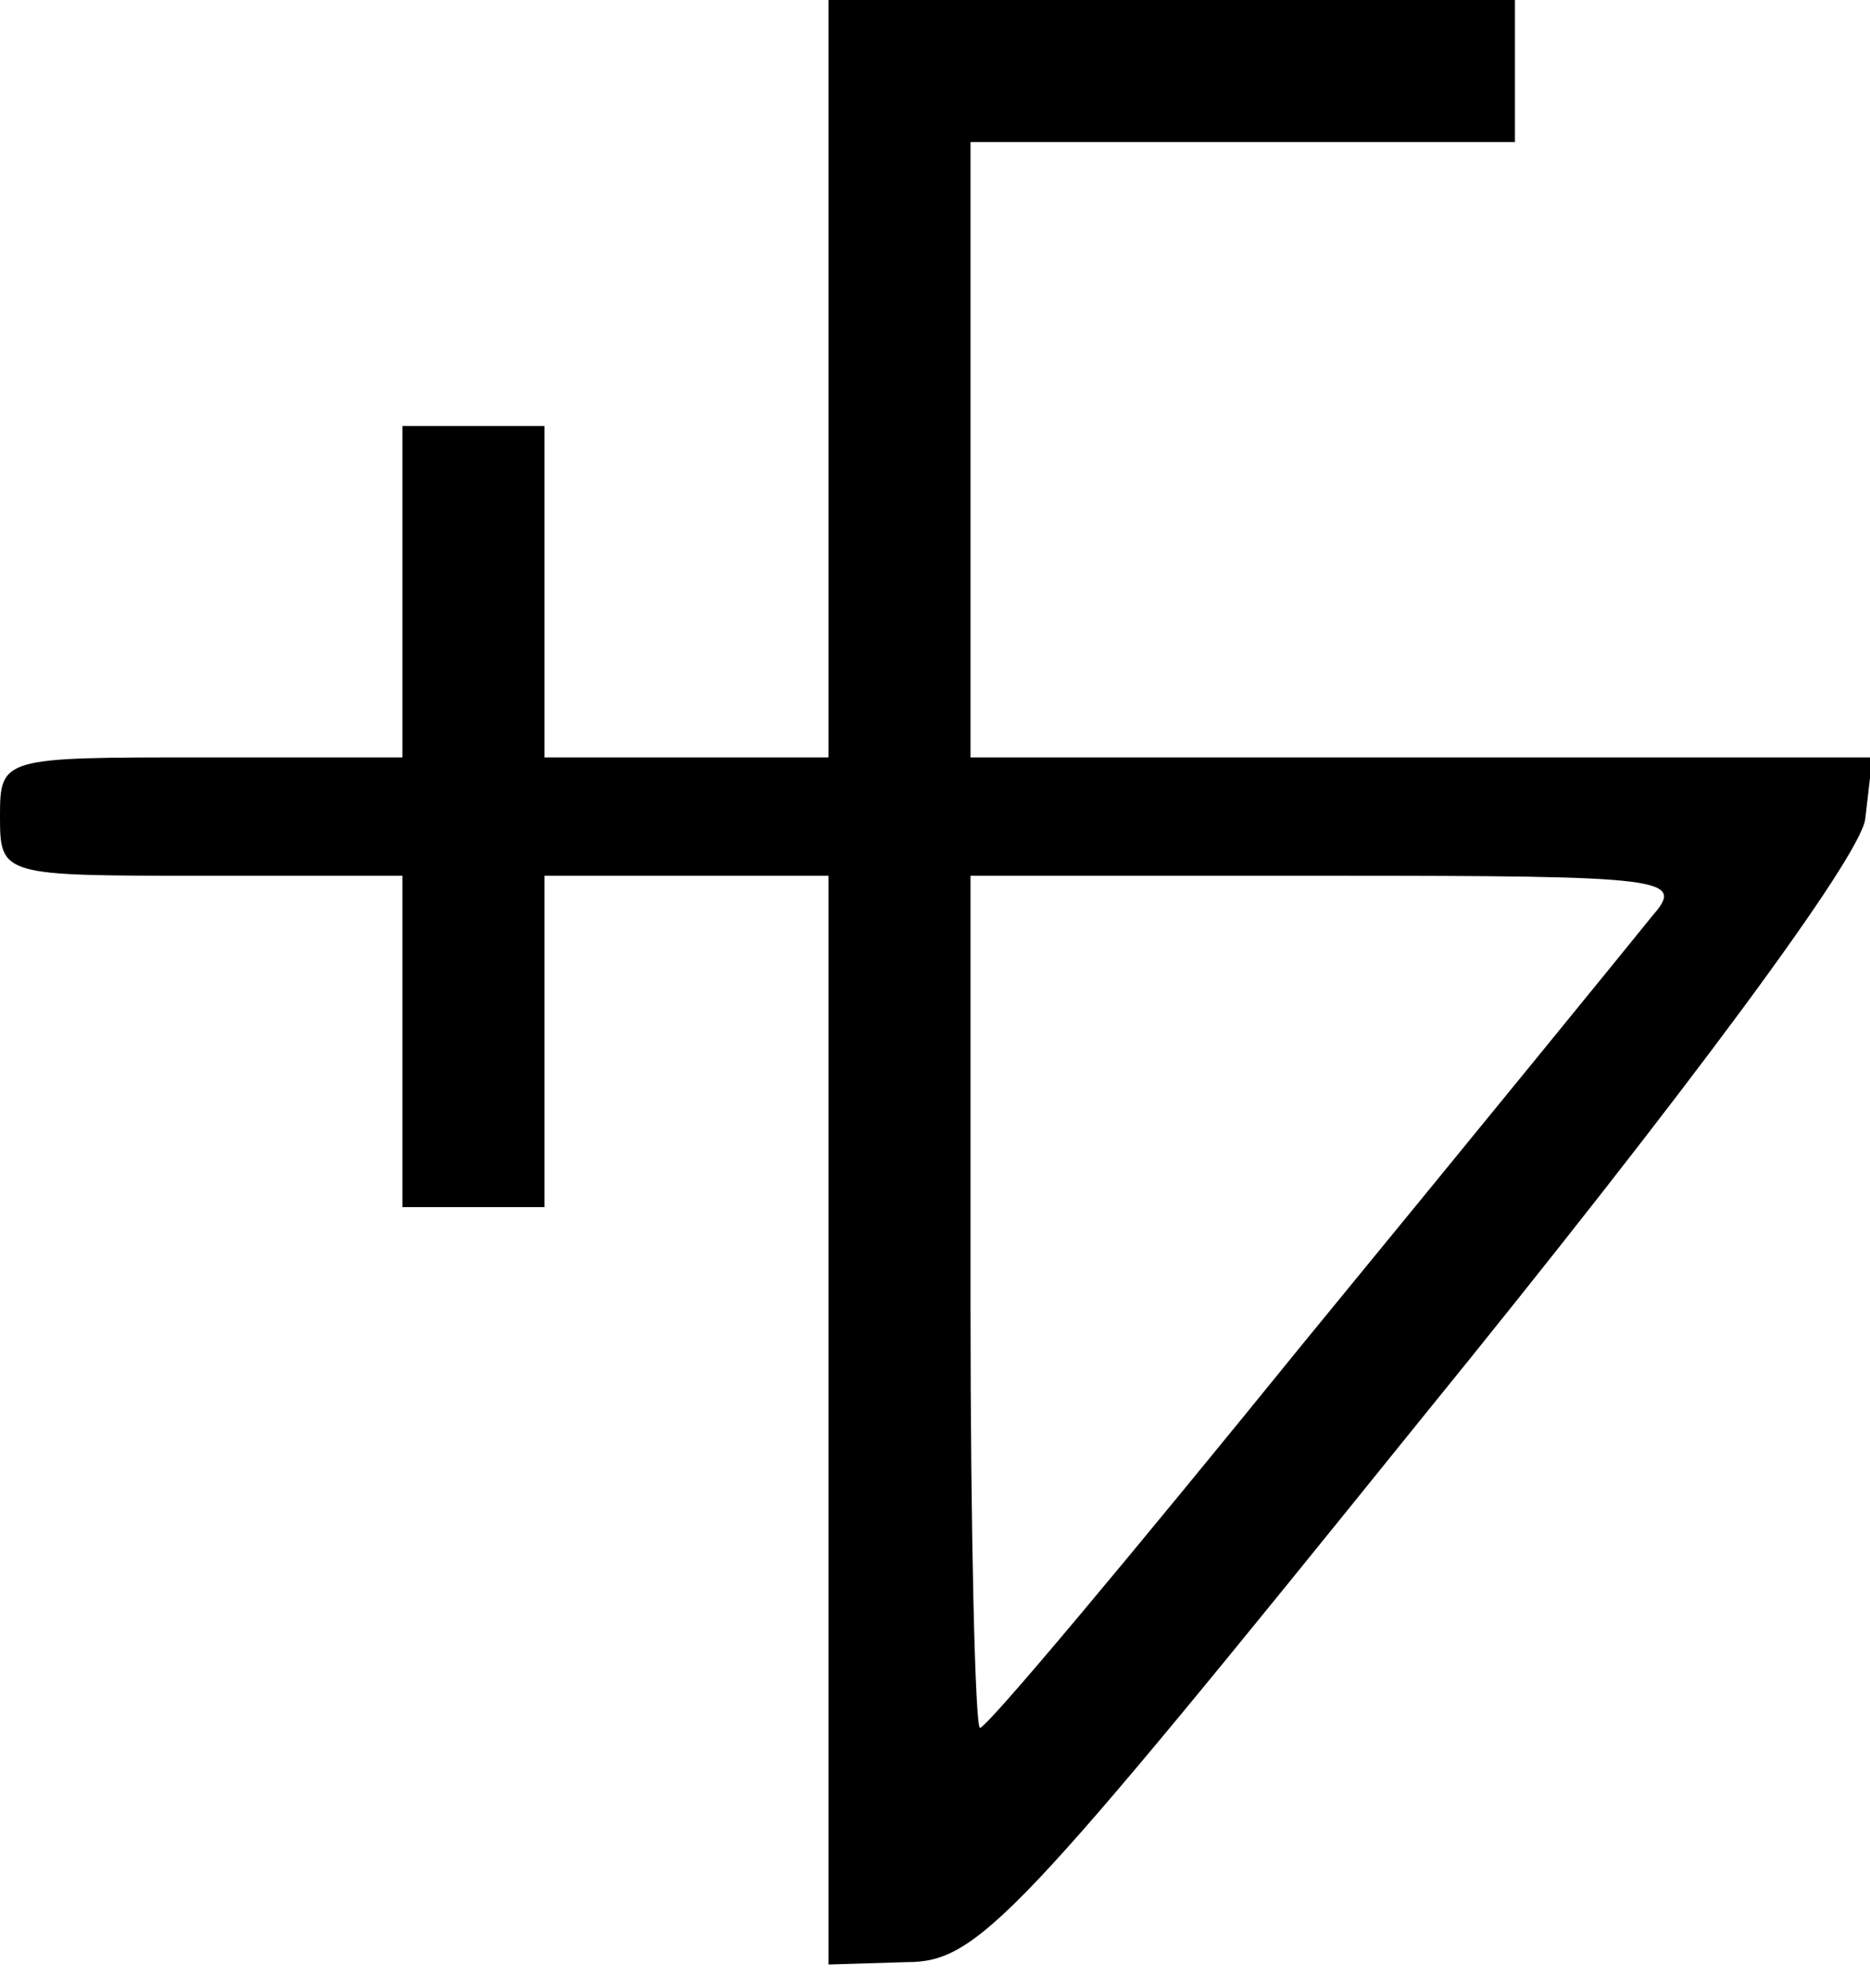
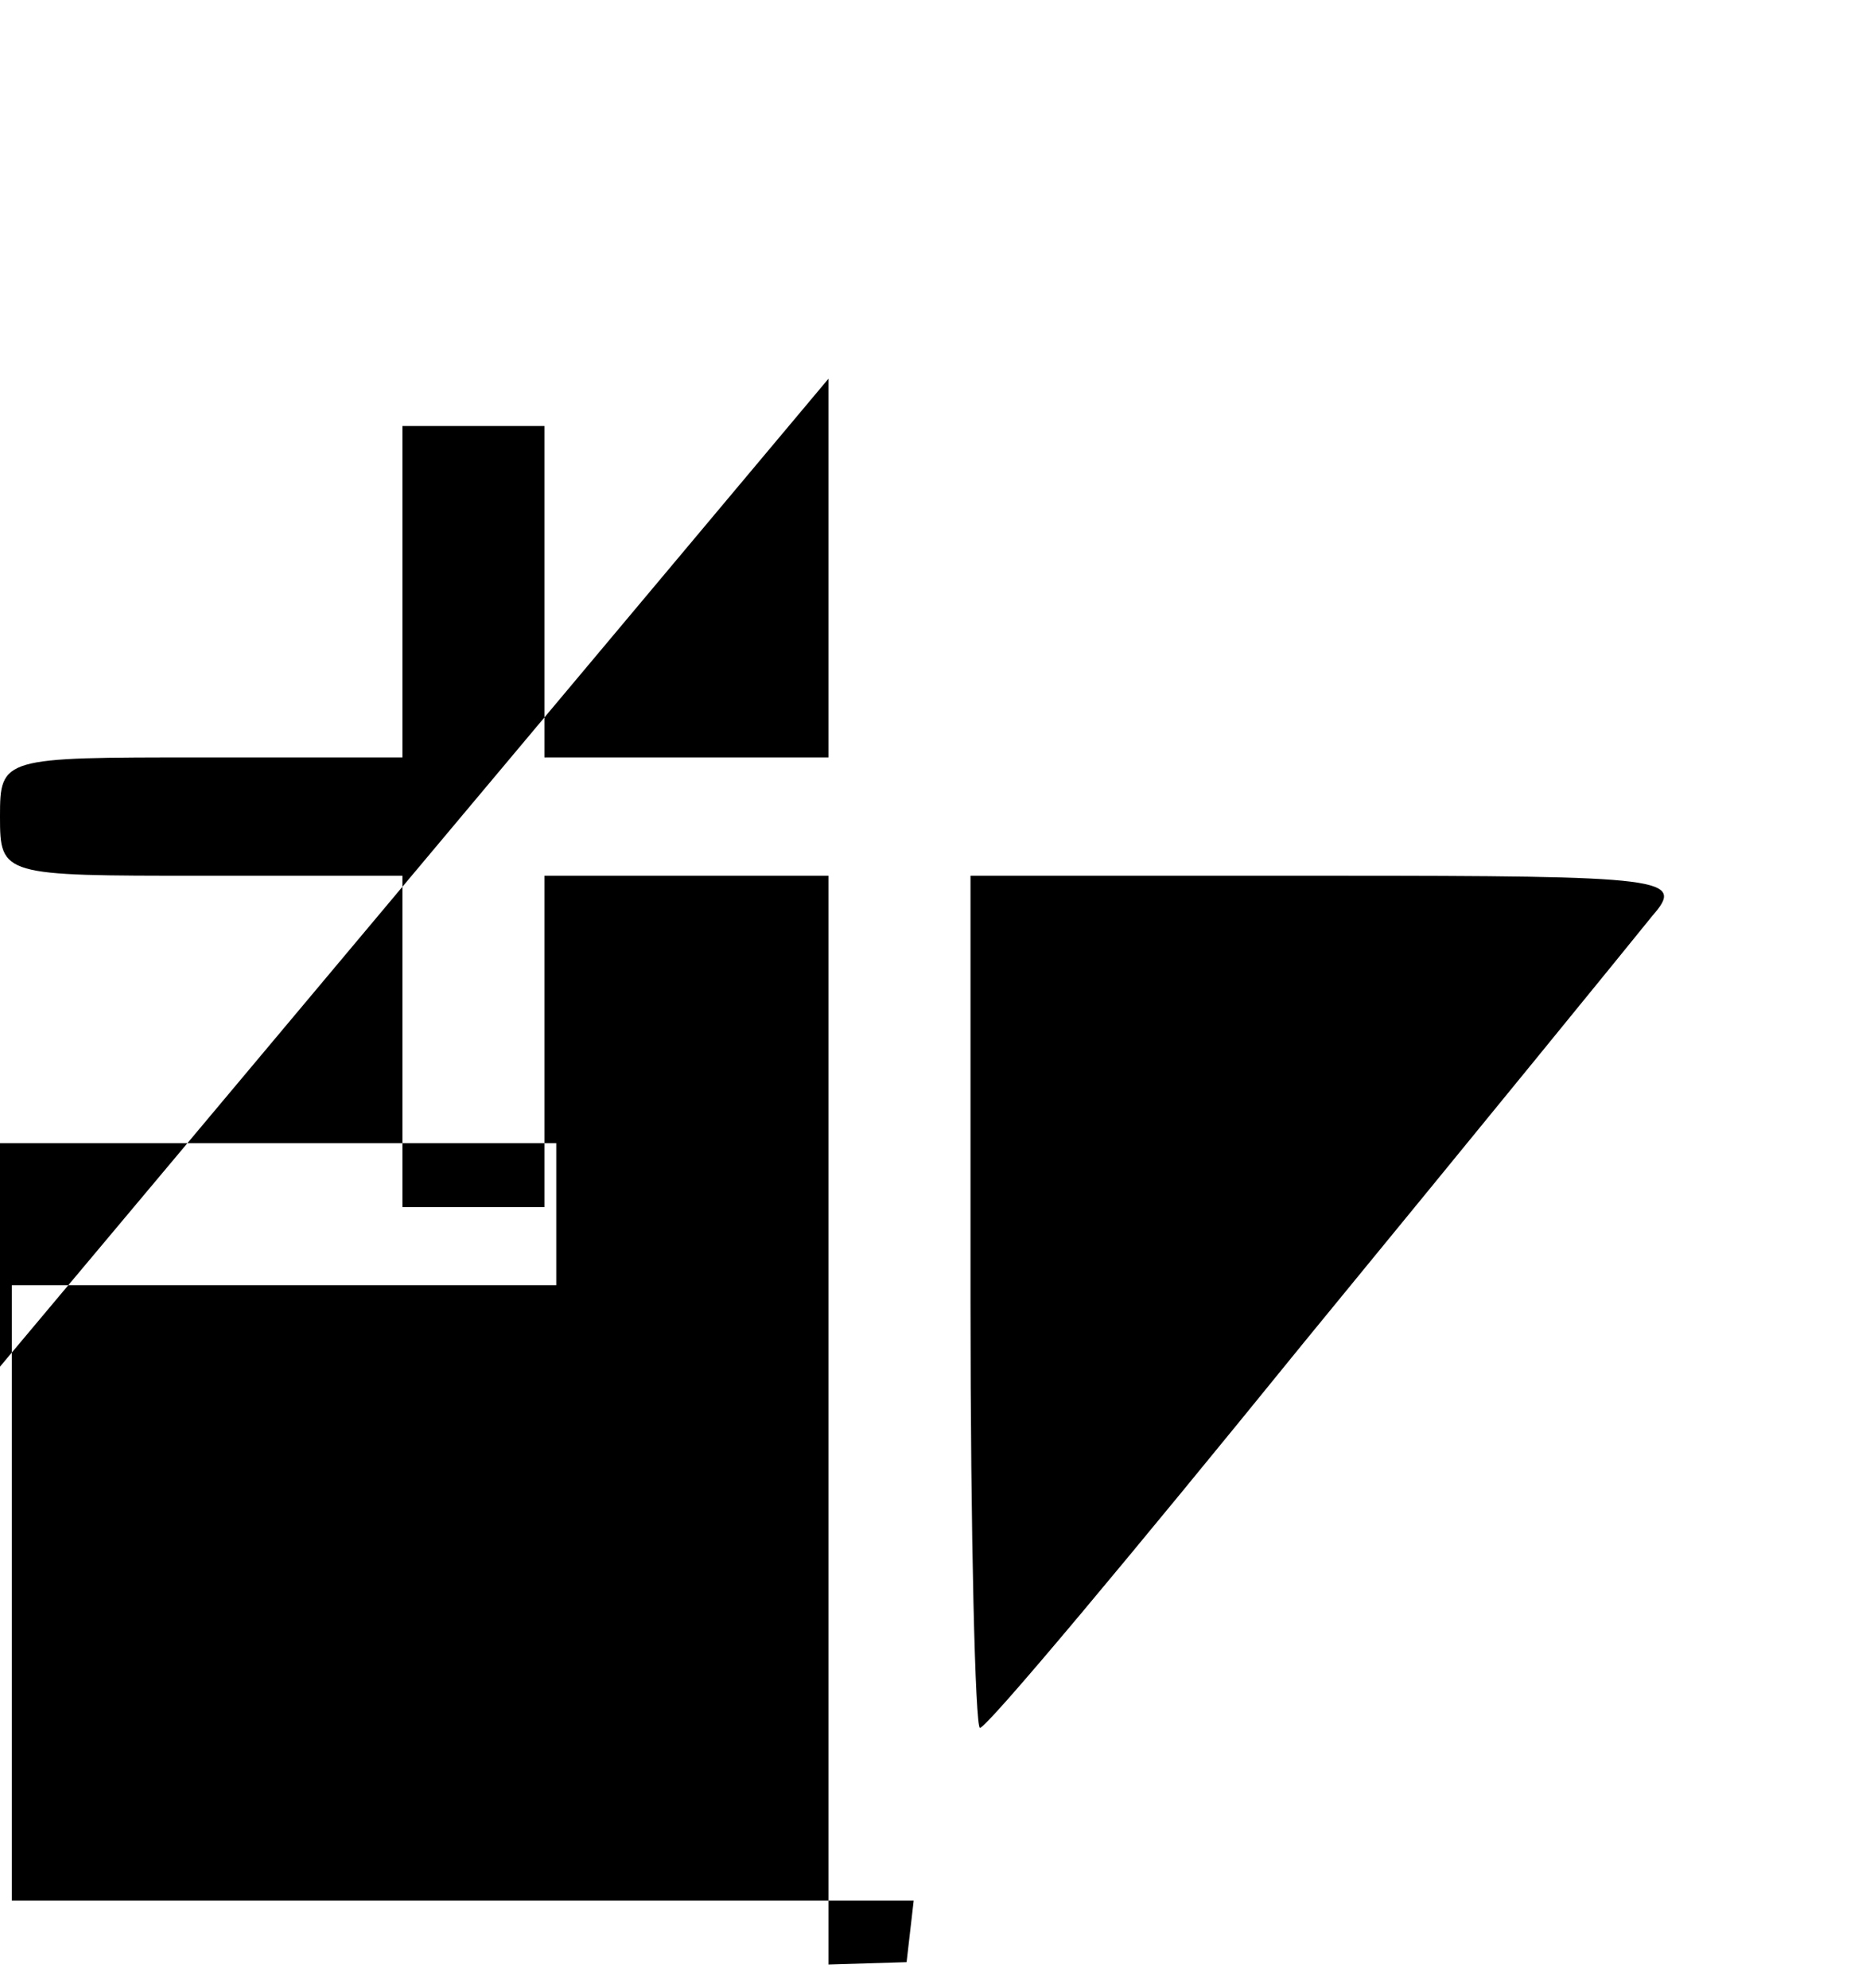
<svg xmlns="http://www.w3.org/2000/svg" version="1.0" width="79pt" height="84pt" viewBox="0 0 79 84" preserveAspectRatio="xMidYMid meet">
  <g transform="translate(0,84) scale(0.1,-0.1)" fill="#000000" stroke="none">
-     <path d="M350 680 l0 -160 -60 0 -60 0 0 70 0 70 -30 0 -30 0 0 -70 0 -70 -85 0 c-84 0 -85 0 -85 -25 0 -25 1 -25 85 -25 l85 0 0 -70 0 -70 30 0 30 0 0 70 0 70 60 0 60 0 0 -230 0 -230 33 1 c30 0 46 17 217 229 113 139 186 238 188 254 l3 26 -190 0 -191 0 0 130 0 130 115 0 115 0 0 30 0 30 -145 0 -145 0 0 -160z m348 -227 c-8 -10 -74 -91 -147 -180 -73 -90 -134 -163 -137 -163 -2 0 -4 81 -4 180 l0 180 152 0 c143 0 150 -1 136 -17z" />
+     <path d="M350 680 l0 -160 -60 0 -60 0 0 70 0 70 -30 0 -30 0 0 -70 0 -70 -85 0 c-84 0 -85 0 -85 -25 0 -25 1 -25 85 -25 l85 0 0 -70 0 -70 30 0 30 0 0 70 0 70 60 0 60 0 0 -230 0 -230 33 1 l3 26 -190 0 -191 0 0 130 0 130 115 0 115 0 0 30 0 30 -145 0 -145 0 0 -160z m348 -227 c-8 -10 -74 -91 -147 -180 -73 -90 -134 -163 -137 -163 -2 0 -4 81 -4 180 l0 180 152 0 c143 0 150 -1 136 -17z" />
  </g>
</svg>